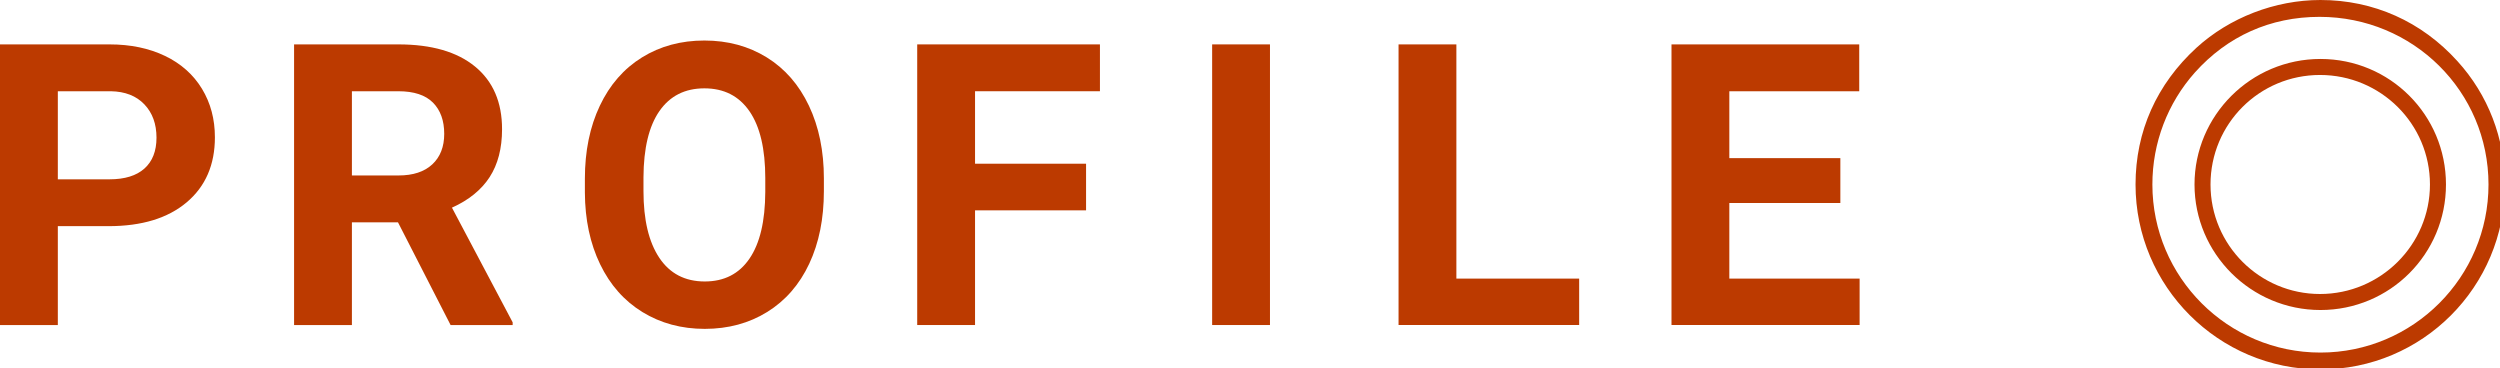
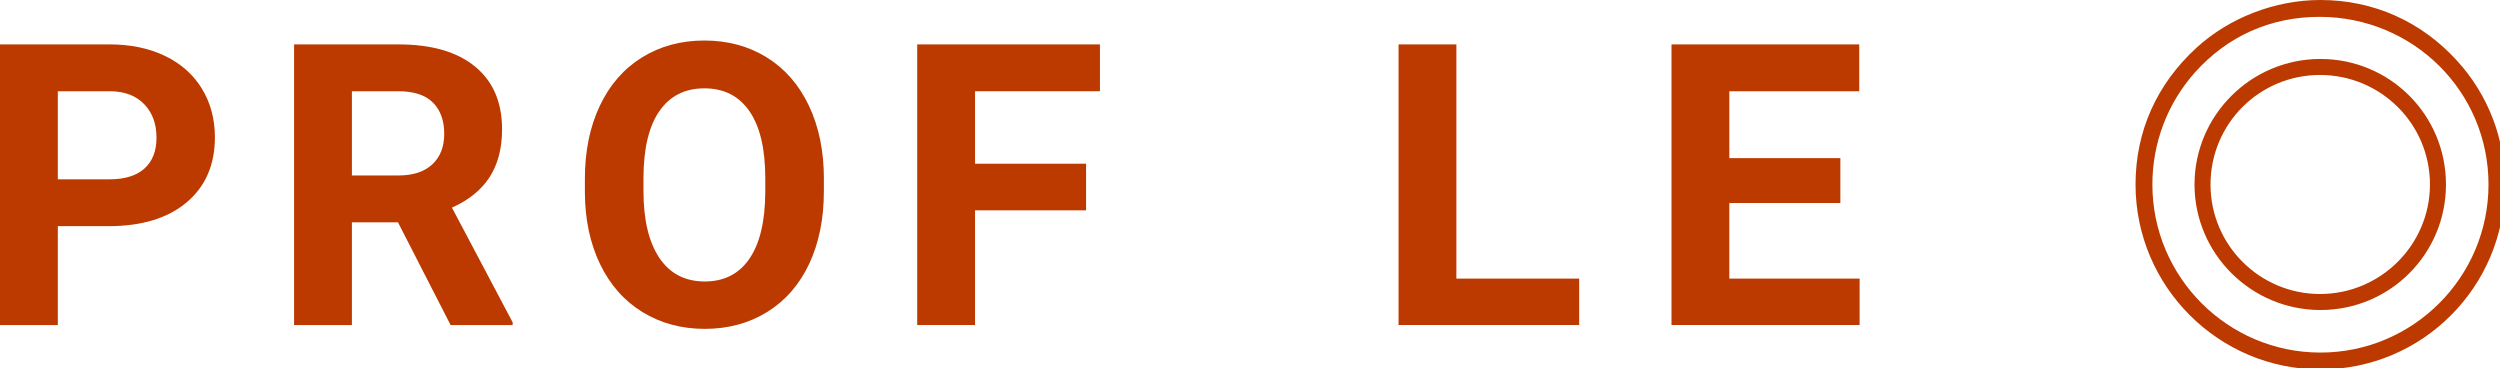
<svg xmlns="http://www.w3.org/2000/svg" version="1.1" x="0px" y="0px" width="190px" height="28px" viewBox="0 0 190 28" overflow="visible" enable-background="new 0 0 190 28" xml:space="preserve">
  <defs>
</defs>
  <g>
    <g>
      <g>
        <path fill="#BC3A00" d="M4.395,17.188v7.515H0V3.374h8.32c1.602,0,3.01,0.293,4.227,0.879c1.215,0.586,2.15,1.419,2.805,2.498     s0.981,2.307,0.981,3.684c0,2.09-0.716,3.738-2.146,4.943c-1.432,1.207-3.411,1.81-5.94,1.81H4.395z M4.395,13.628H8.32     c1.162,0,2.048-0.273,2.658-0.82s0.916-1.328,0.916-2.344c0-1.045-0.308-1.89-0.923-2.534S9.507,6.953,8.423,6.934H4.395V13.628z     " />
      </g>
      <g>
        <path fill="#BC3A00" d="M30.246,16.895h-3.501v7.808h-4.395V3.374h7.925c2.52,0,4.463,0.562,5.83,1.685s2.051,2.71,2.051,4.761     c0,1.455-0.315,2.669-0.944,3.641c-0.631,0.972-1.585,1.745-2.864,2.321l4.614,8.716v0.205h-4.717L30.246,16.895z M26.745,13.335     h3.545c1.104,0,1.958-0.28,2.563-0.842s0.908-1.336,0.908-2.322c0-1.006-0.286-1.797-0.856-2.373     c-0.572-0.576-1.448-0.864-2.63-0.864h-3.53V13.335z" />
      </g>
      <g>
        <path fill="#BC3A00" d="M62.615,14.521c0,2.1-0.371,3.94-1.113,5.522s-1.805,2.803-3.186,3.662     c-1.383,0.859-2.967,1.289-4.754,1.289c-1.768,0-3.345-0.425-4.731-1.274s-2.461-2.062-3.223-3.64s-1.147-3.392-1.157-5.442     v-1.055c0-2.1,0.378-3.948,1.135-5.544c0.757-1.598,1.826-2.822,3.209-3.678c1.381-0.854,2.961-1.281,4.738-1.281     s3.356,0.428,4.738,1.281c1.382,0.855,2.451,2.08,3.209,3.678c0.756,1.596,1.135,3.439,1.135,5.529V14.521z M58.162,13.555     c0-2.236-0.4-3.936-1.201-5.098s-1.943-1.743-3.428-1.743c-1.475,0-2.612,0.574-3.413,1.721c-0.801,1.148-1.206,2.83-1.216,5.047     v1.04c0,2.178,0.4,3.867,1.201,5.068s1.953,1.802,3.457,1.802c1.475,0,2.607-0.578,3.398-1.736     c0.791-1.156,1.191-2.844,1.201-5.061V13.555z" />
      </g>
      <g>
        <path fill="#BC3A00" d="M82.541,15.986h-8.438v8.716h-4.395V3.374h13.887v3.56h-9.492v5.508h8.438V15.986z" />
      </g>
      <g>
-         <path fill="#BC3A00" d="M96.518,24.702h-4.395V3.374h4.395V24.702z" />
-       </g>
+         </g>
      <g>
        <path fill="#BC3A00" d="M110.685,21.172h9.331v3.53H106.29V3.374h4.395V21.172z" />
      </g>
      <g>
        <path fill="#BC3A00" d="M139.867,15.43h-8.438v5.742h9.902v3.53h-14.297V3.374h14.268v3.56h-9.873v5.083h8.438V15.43z" />
      </g>
    </g>
  </g>
  <g>
    <g>
      <g>
        <path fill="#BC3A00" d="M186.759,4.642c2.337,2.562,3.617,5.891,3.617,9.38c0,7.779-6.274,14.054-14.021,14.054     s-14.054-6.307-14.054-14.054c0-4.033,1.601-7.619,4.642-10.404C169.439,1.345,172.896,0,176.354,0     C180.388,0,184.037,1.633,186.759,4.642z M166.814,5.506c-2.081,2.337-3.233,5.347-3.233,8.516     c0,7.043,5.73,12.773,12.773,12.773c7.042,0,12.772-5.73,12.772-12.773c0-7.075-5.73-12.741-12.837-12.741     C172.545,1.28,169.279,2.753,166.814,5.506z M185.894,14.021c0,5.282-4.257,9.54-9.539,9.54s-9.572-4.29-9.572-9.54     s4.29-9.54,9.572-9.54S185.894,8.739,185.894,14.021z M167.999,14.021c0,4.61,3.745,8.323,8.323,8.323     c4.609,0,8.355-3.745,8.355-8.323c0-4.609-3.746-8.323-8.355-8.323C171.712,5.698,167.999,9.412,167.999,14.021z" />
      </g>
    </g>
  </g>
</svg>